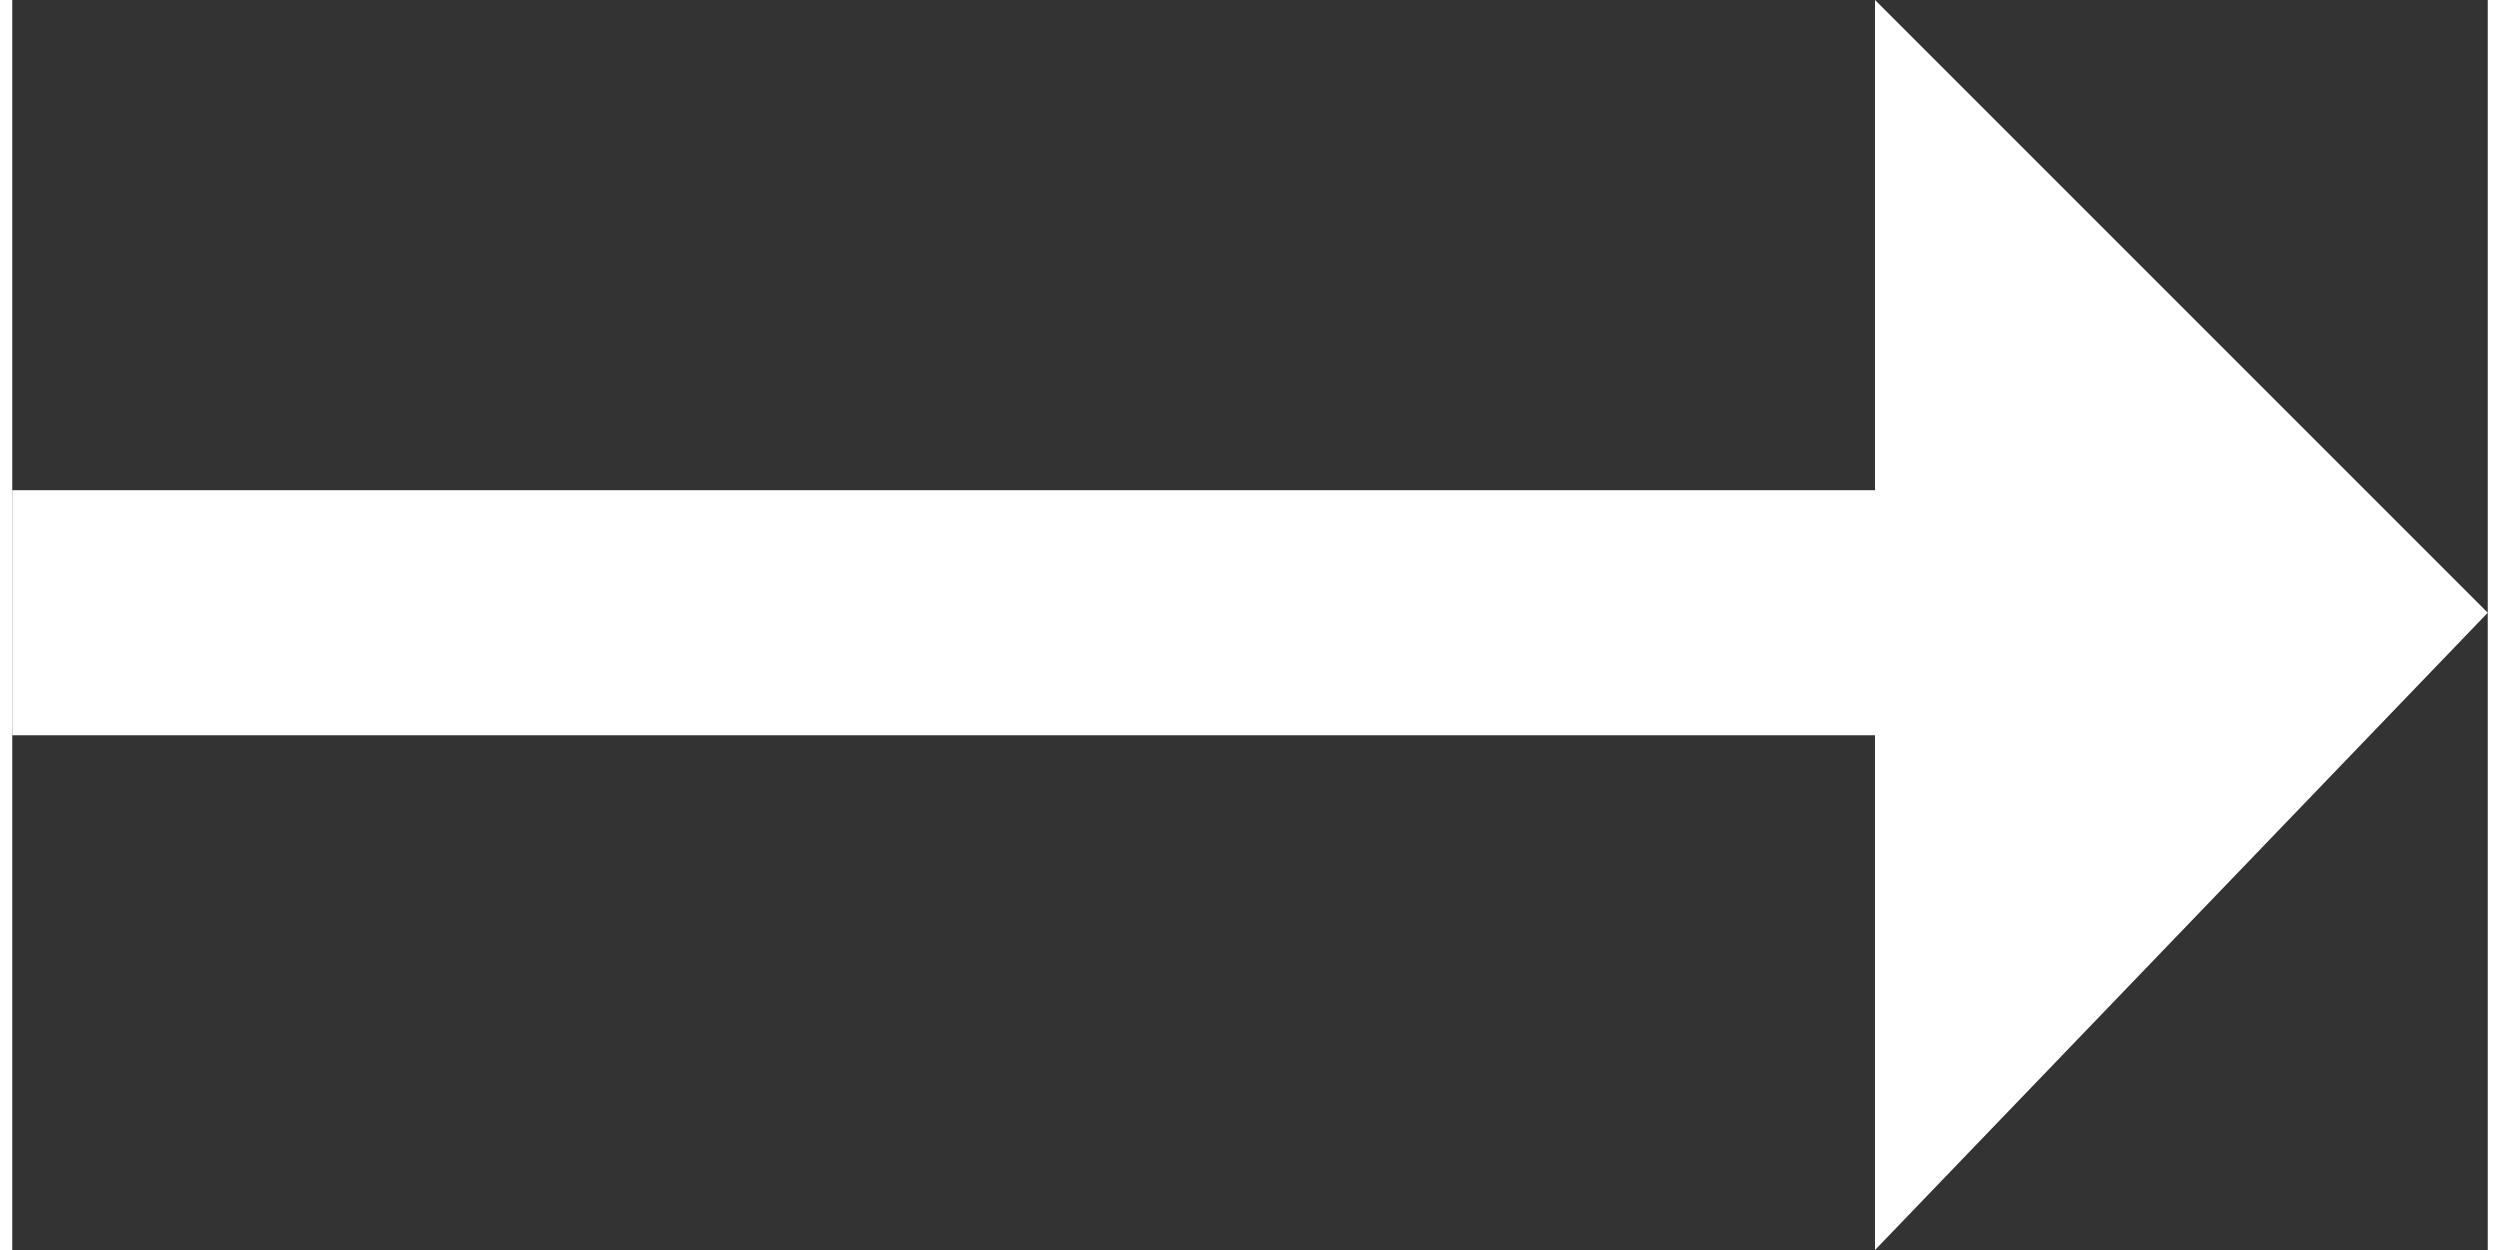
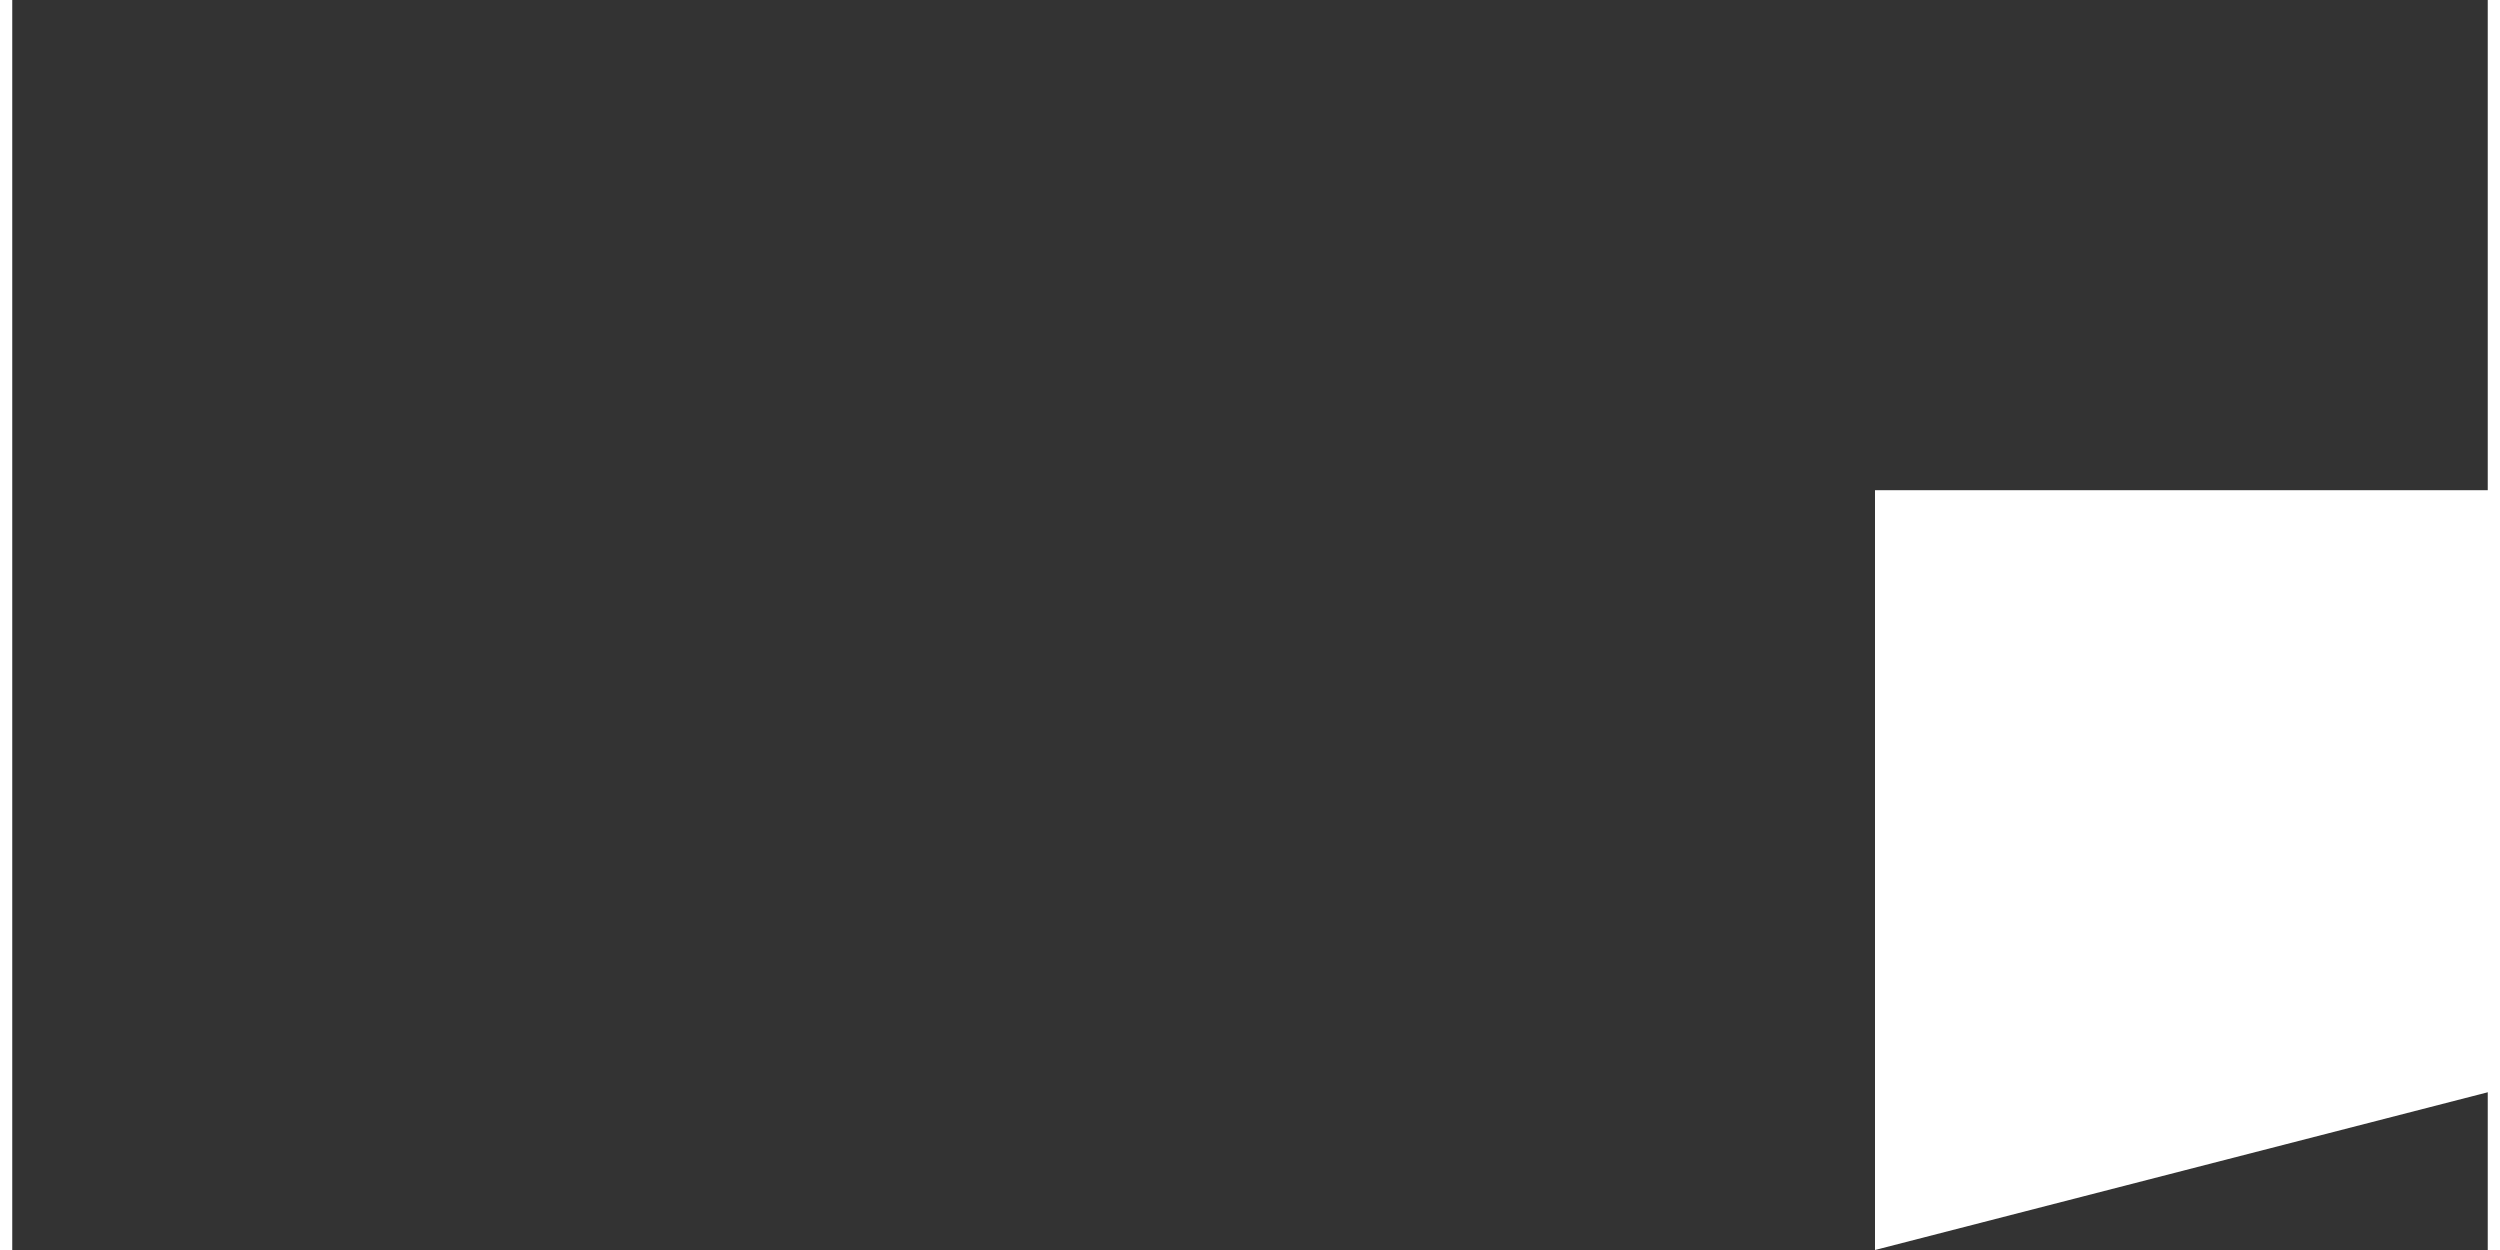
<svg xmlns="http://www.w3.org/2000/svg" version="1.1" id="Ebene_1" x="0px" y="0px" viewBox="0 0 10.1 5.1" style="enable-background:new 0 0 10.1 5.1;" xml:space="preserve" width="10" height="5">
  <rect x="0" y="0" width="10.1" height="5.1" fill="#333333" stroke="none" />
  <style type="text/css">
	.st0{fill:#FFFFFF;}
</style>
  <g>
-     <path class="st0" d="M7.6,5.1V3H0V2h7.6V0l2.5,2.5L7.6,5.1z" />
+     <path class="st0" d="M7.6,5.1V3V2h7.6V0l2.5,2.5L7.6,5.1z" />
  </g>
</svg>